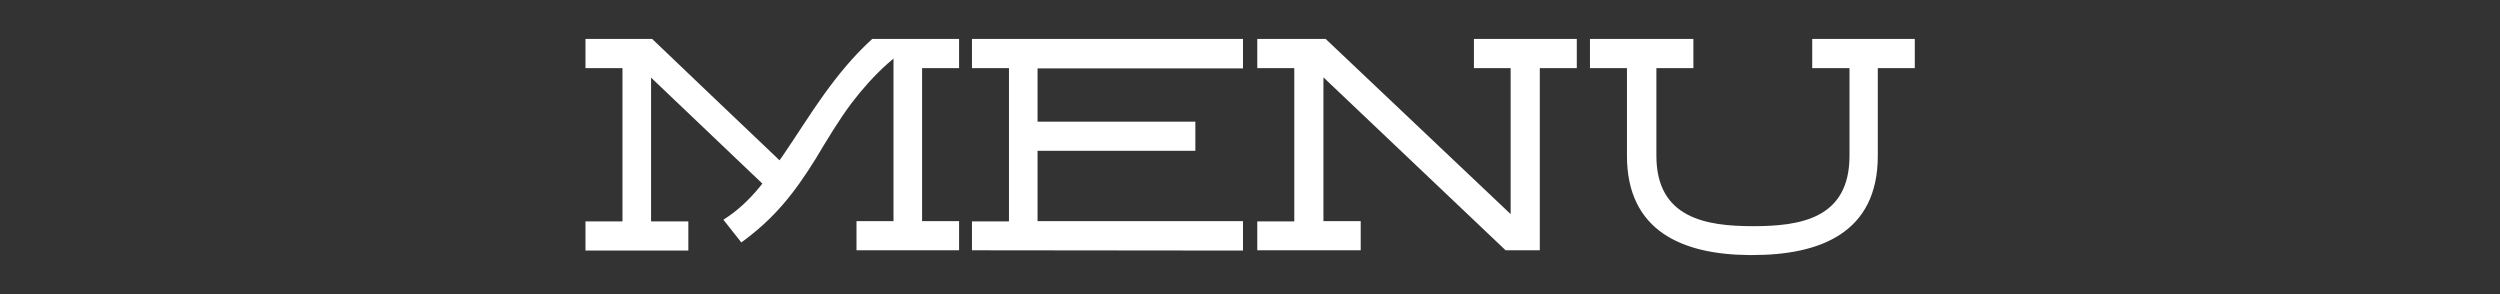
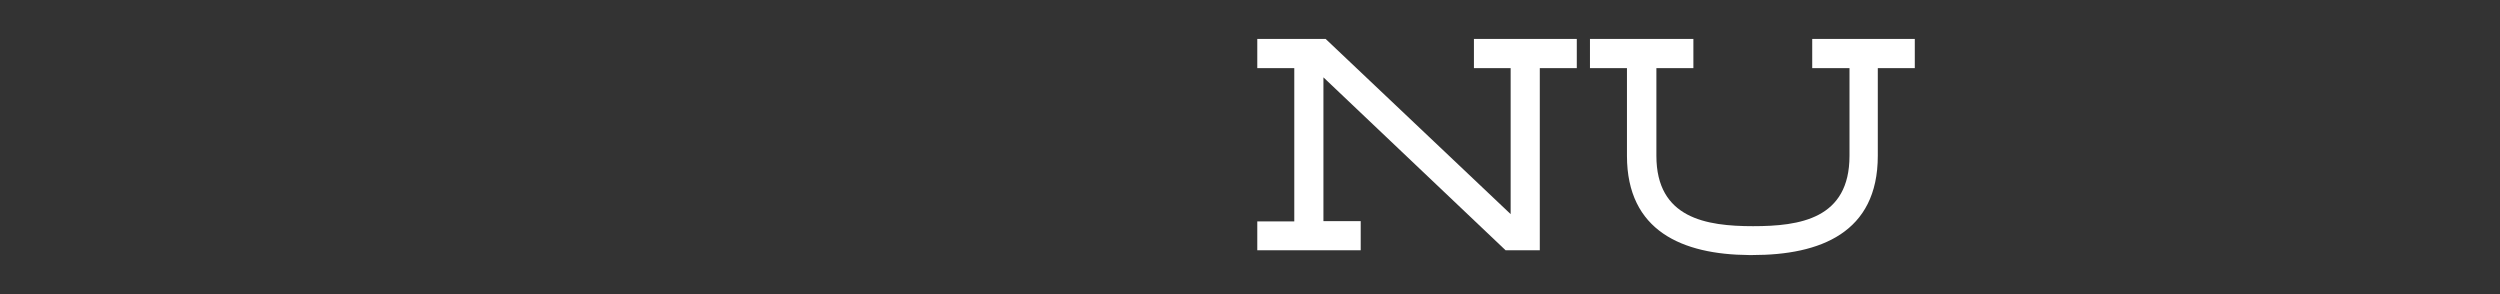
<svg xmlns="http://www.w3.org/2000/svg" version="1.1" id="Layer_1" x="0px" y="0px" viewBox="0 0 892 104.9" style="enable-background:new 0 0 892 104.9;" xml:space="preserve">
  <rect x="0" y="0" width="892" height="104.9" fill="#333333" stroke="none" />
  <style type="text/css">
	.st0{fill:#FFFFFF;}
</style>
  <g>
-     <path class="st0" d="M208.8,13.9h23.9c14.9,14.3,29.4,28,44.4,42.3l1,1L279,56c5.4-7.9,9.9-15.2,15-22.3c5-6.9,10.2-13.4,17.2-19.8   h31v10.4H329v54.6h13.2v10.4h-36.6V78.9h13.2v-58l-2.1,1.8c-4.7,4.2-8.9,8.9-12.8,14c-4.8,6.4-8.8,13.2-12.9,20   c-7.7,12.4-14.8,21.3-26.5,29.8l-6.4-8.1c5.1-3.2,9.4-7.3,13.2-12l0.7-0.9l-39.7-37.8V79h13.3v10.4h-36.7V79h13.2V24.3h-13.2V13.9   H208.8z" />
-     <path class="st0" d="M346.8,89.3V79H360V24.3h-13.2V13.9h96.7v10.5h-73.3v19h56.3v10.4h-56.3v25.1h73.3v10.5L346.8,89.3L346.8,89.3   z" />
    <path class="st0" d="M448.6,89.3V79h13.2V24.3h-13.2V13.9H473l66,62.5V24.3h-13.1V13.9h36.7v10.4h-13.2v65h-12.2l-65-61.7v51.3   h13.3v10.4H448.6z" />
    <path class="st0" d="M567.5,13.9h36.7v10.4H591v31.3c0,22.3,17.8,25.1,34.5,25.1s34.4-2.6,34.4-25.1V24.3h-13.3V13.9h36.6v10.4H670   v31.3c0,27.5-20.6,35.4-44.7,35.4H624c-23.6-0.2-43.5-8.5-43.5-35.4V24.3h-13.2V13.9H567.5z" />
  </g>
</svg>